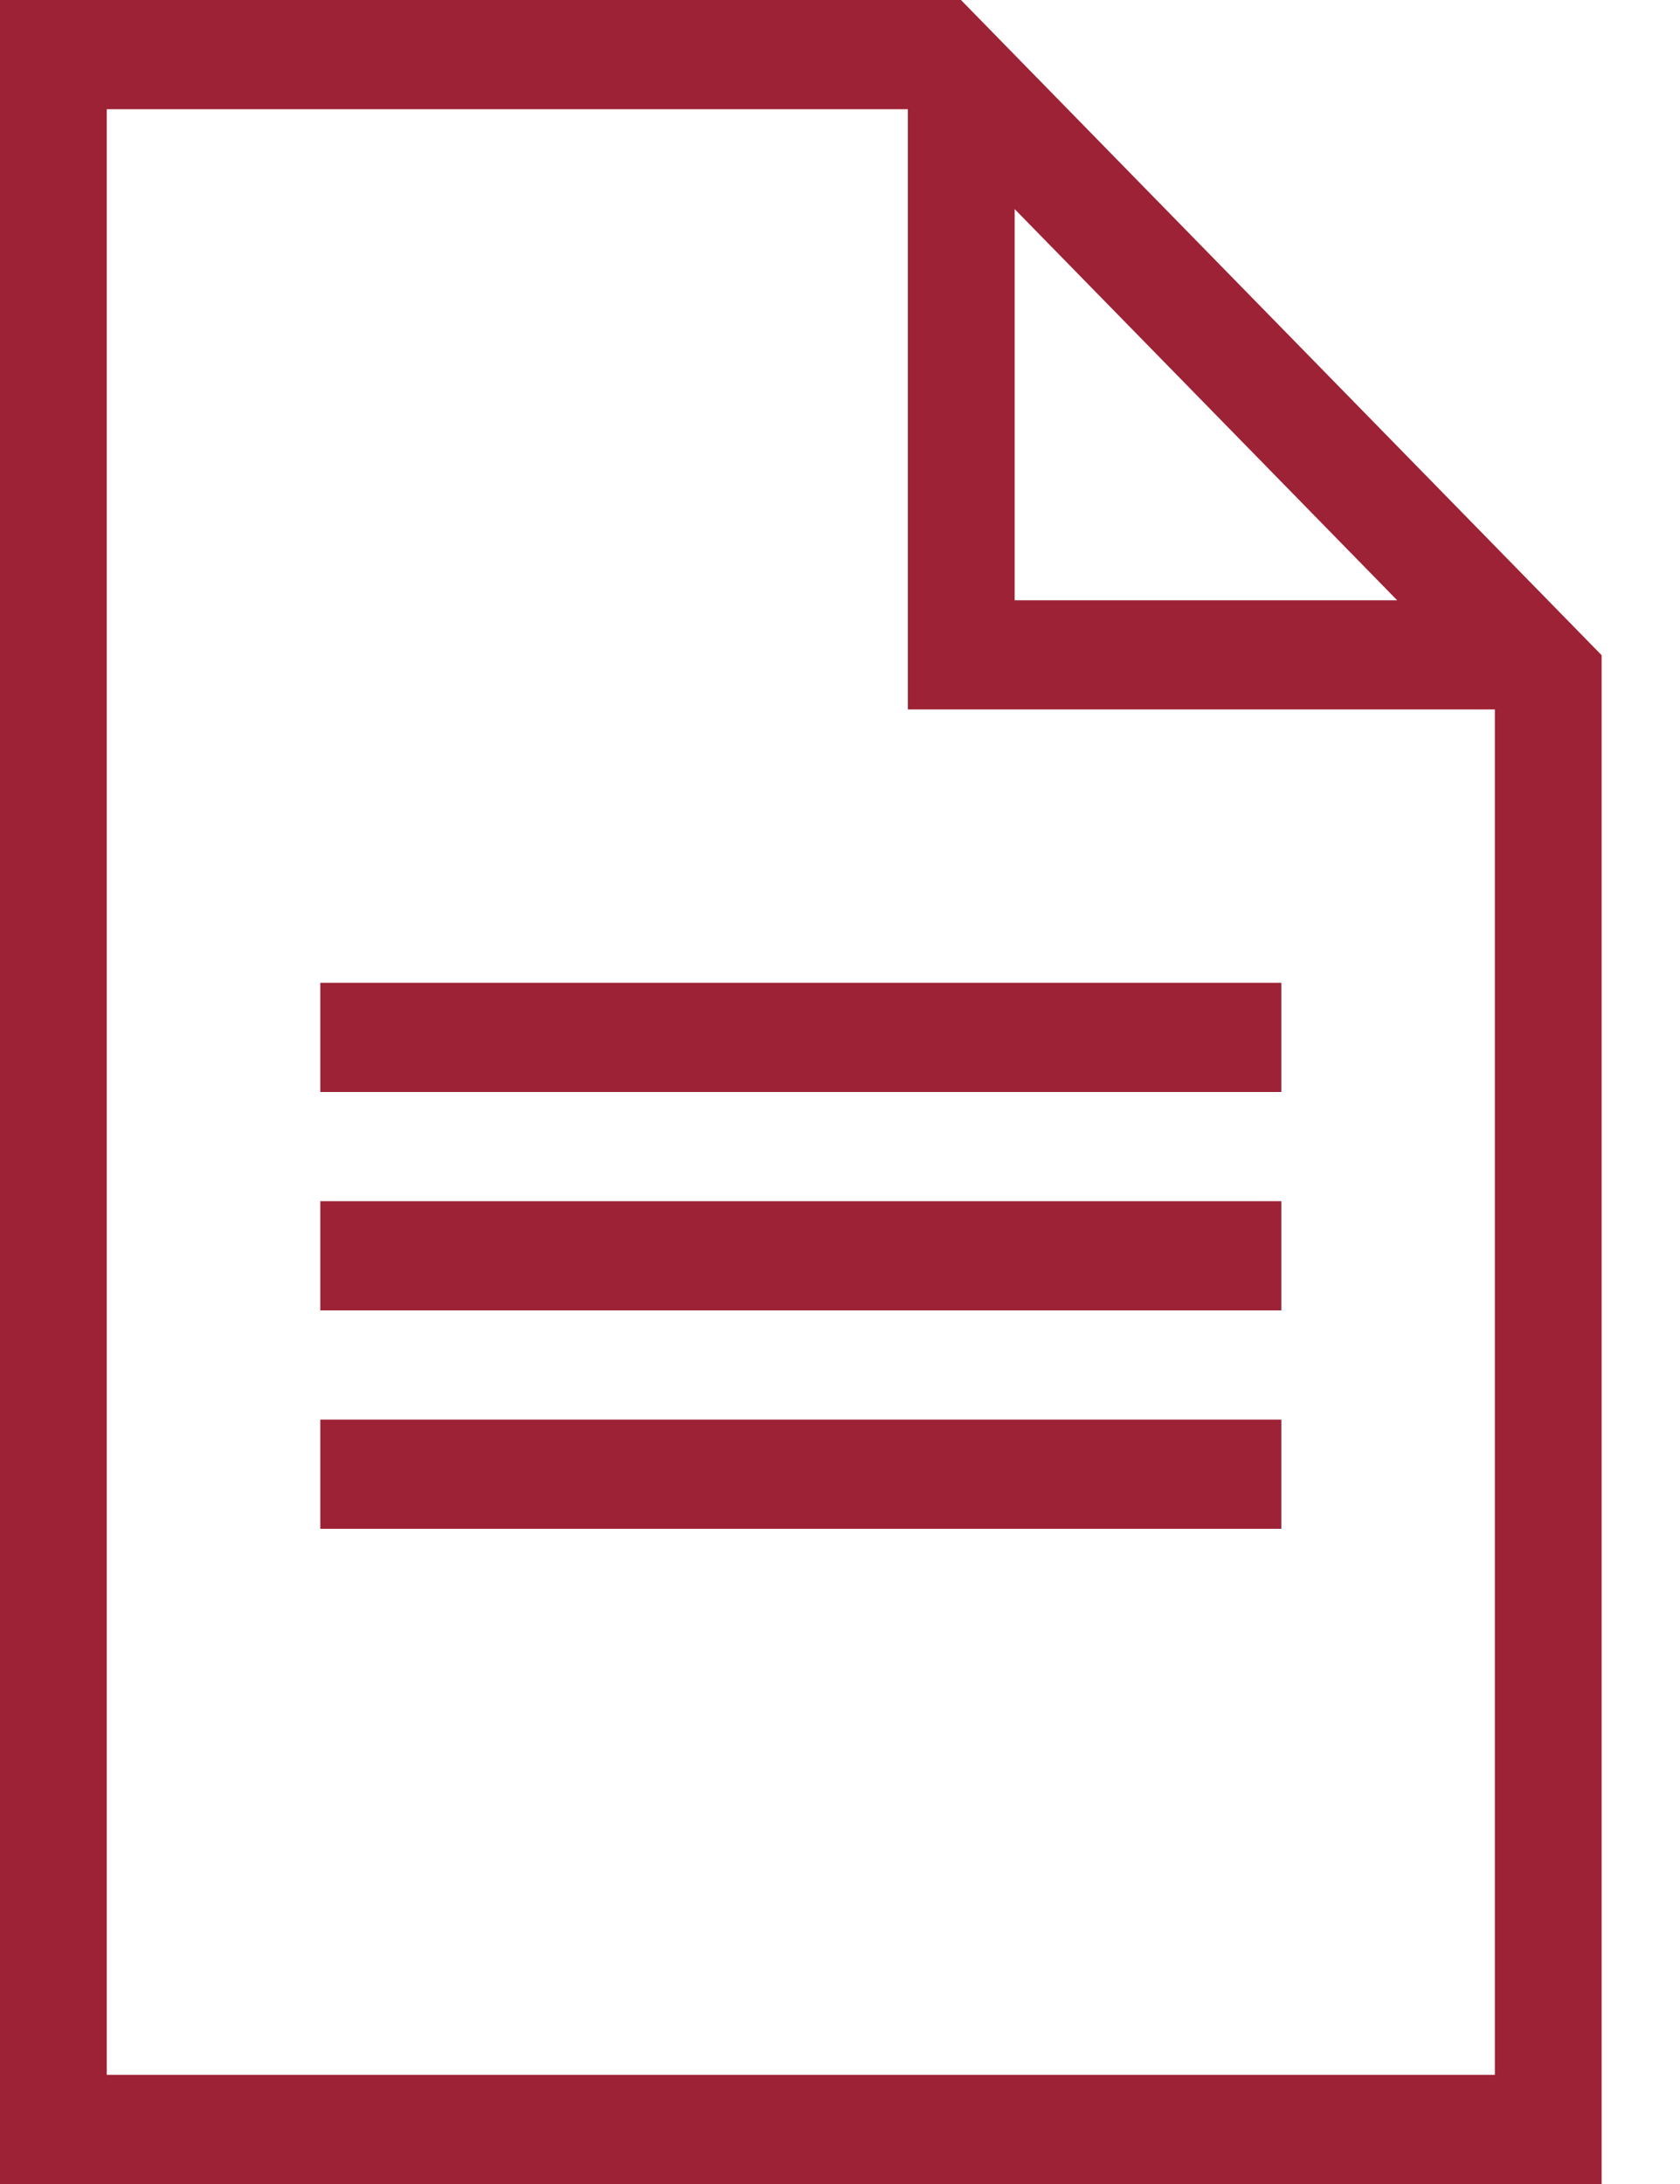
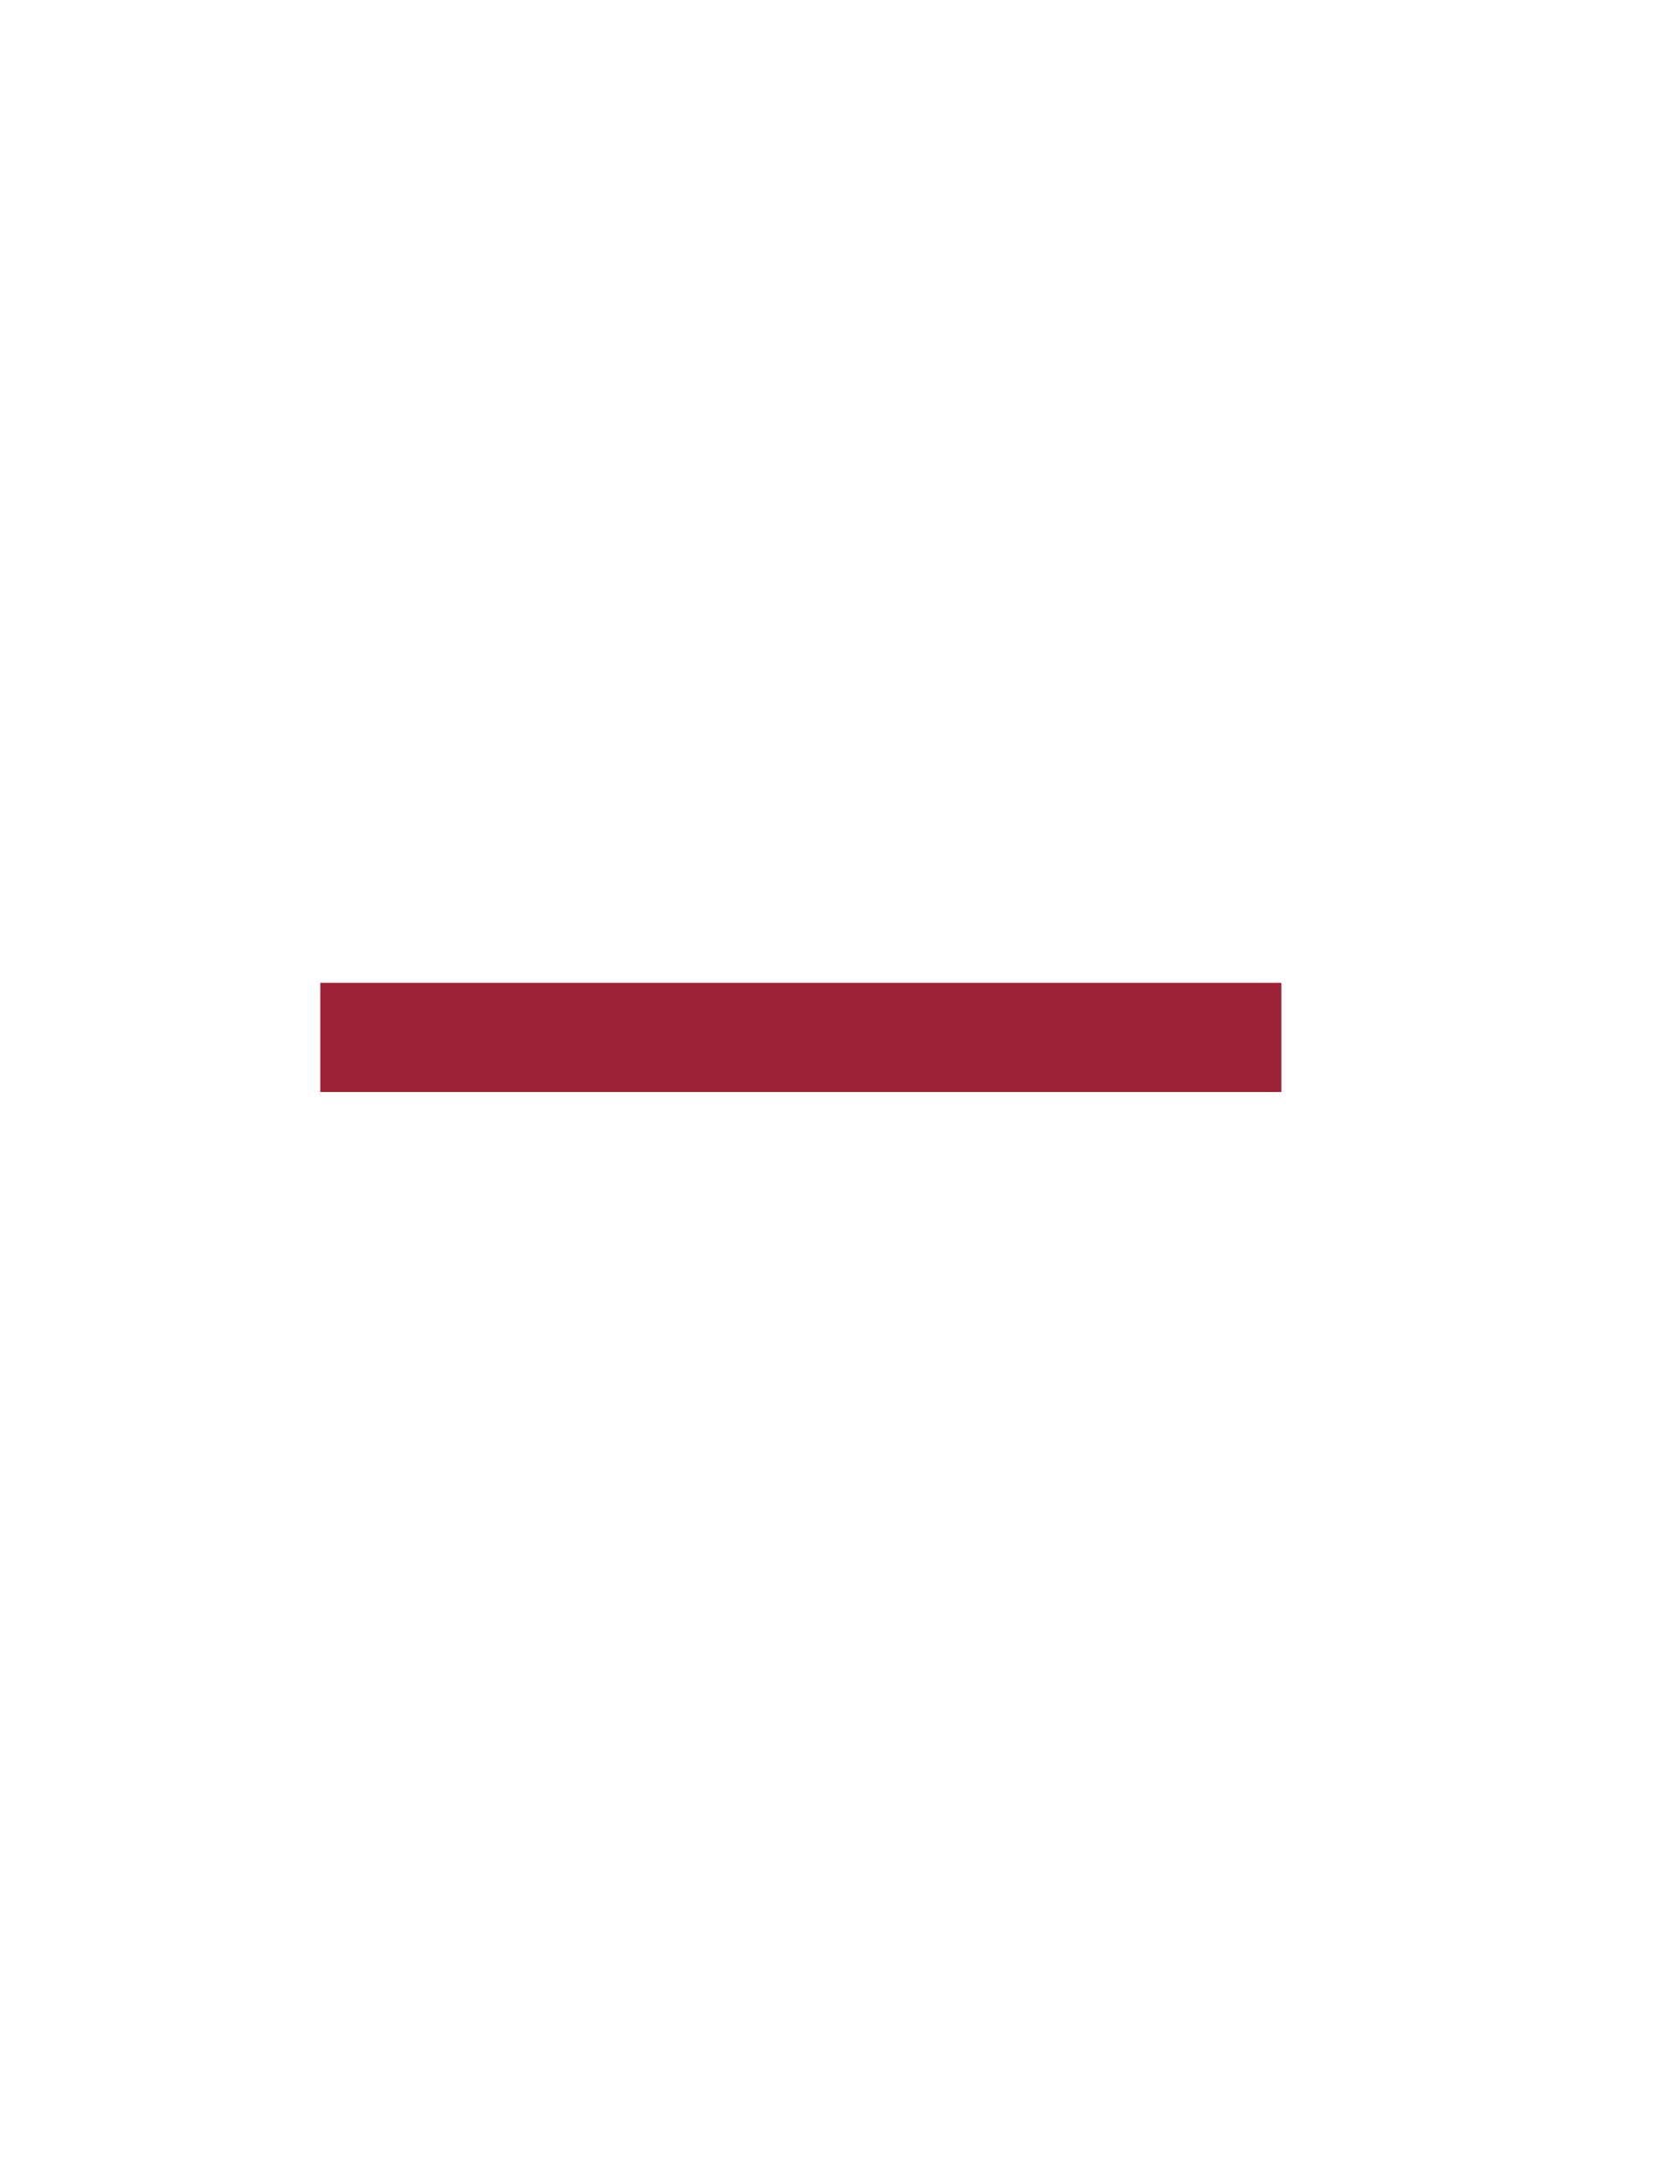
<svg xmlns="http://www.w3.org/2000/svg" width="20" height="26" viewBox="0 0 20 26" fill="none">
  <g id="Group 79">
-     <path id="Vector" d="M11.44 0H0V26H19.067V7.8L11.44 0ZM12.079 2.489L16.633 7.146H12.079V2.489ZM17.796 24.7H1.271V1.3H10.808V8.446H17.796V24.7Z" fill="#9D2235" />
    <path id="Vector_2" d="M15.254 11.7H3.813V13H15.254V11.7Z" fill="#9D2235" />
-     <path id="Vector_3" d="M15.254 14.3H3.813V15.6H15.254V14.3Z" fill="#9D2235" />
-     <path id="Vector_4" d="M15.254 16.9H3.813V18.2H15.254V16.9Z" fill="#9D2235" />
  </g>
</svg>